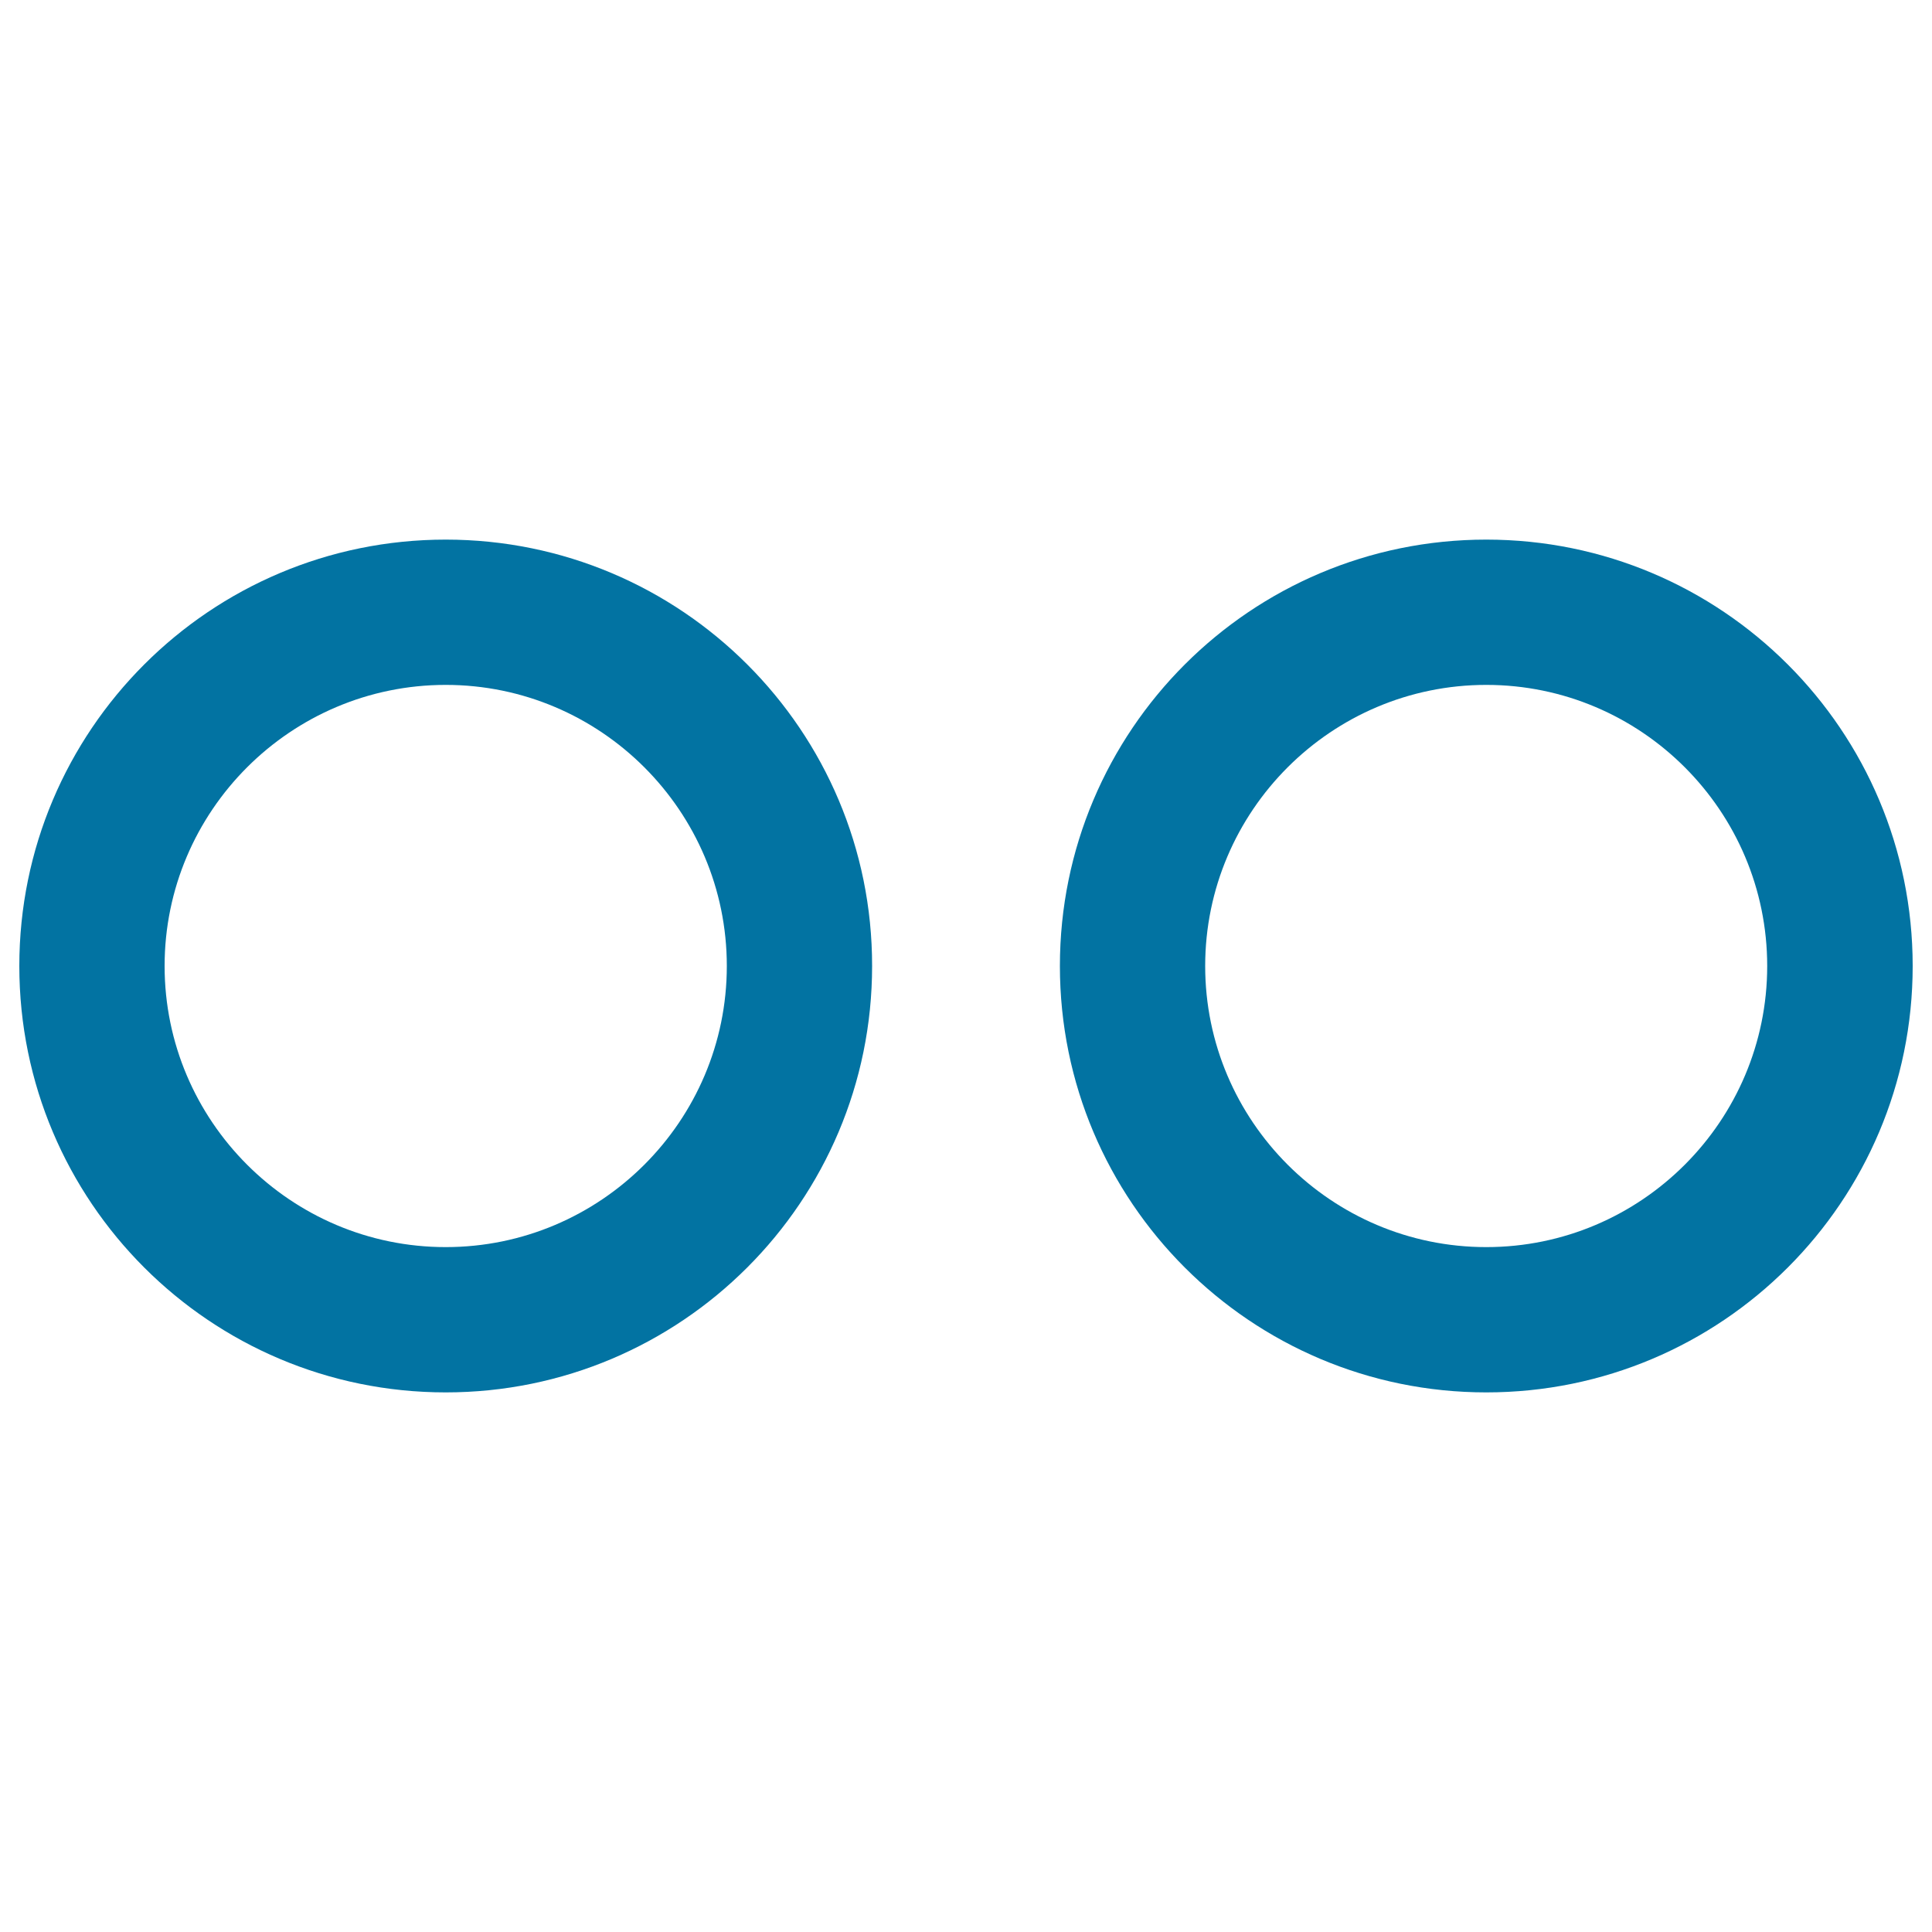
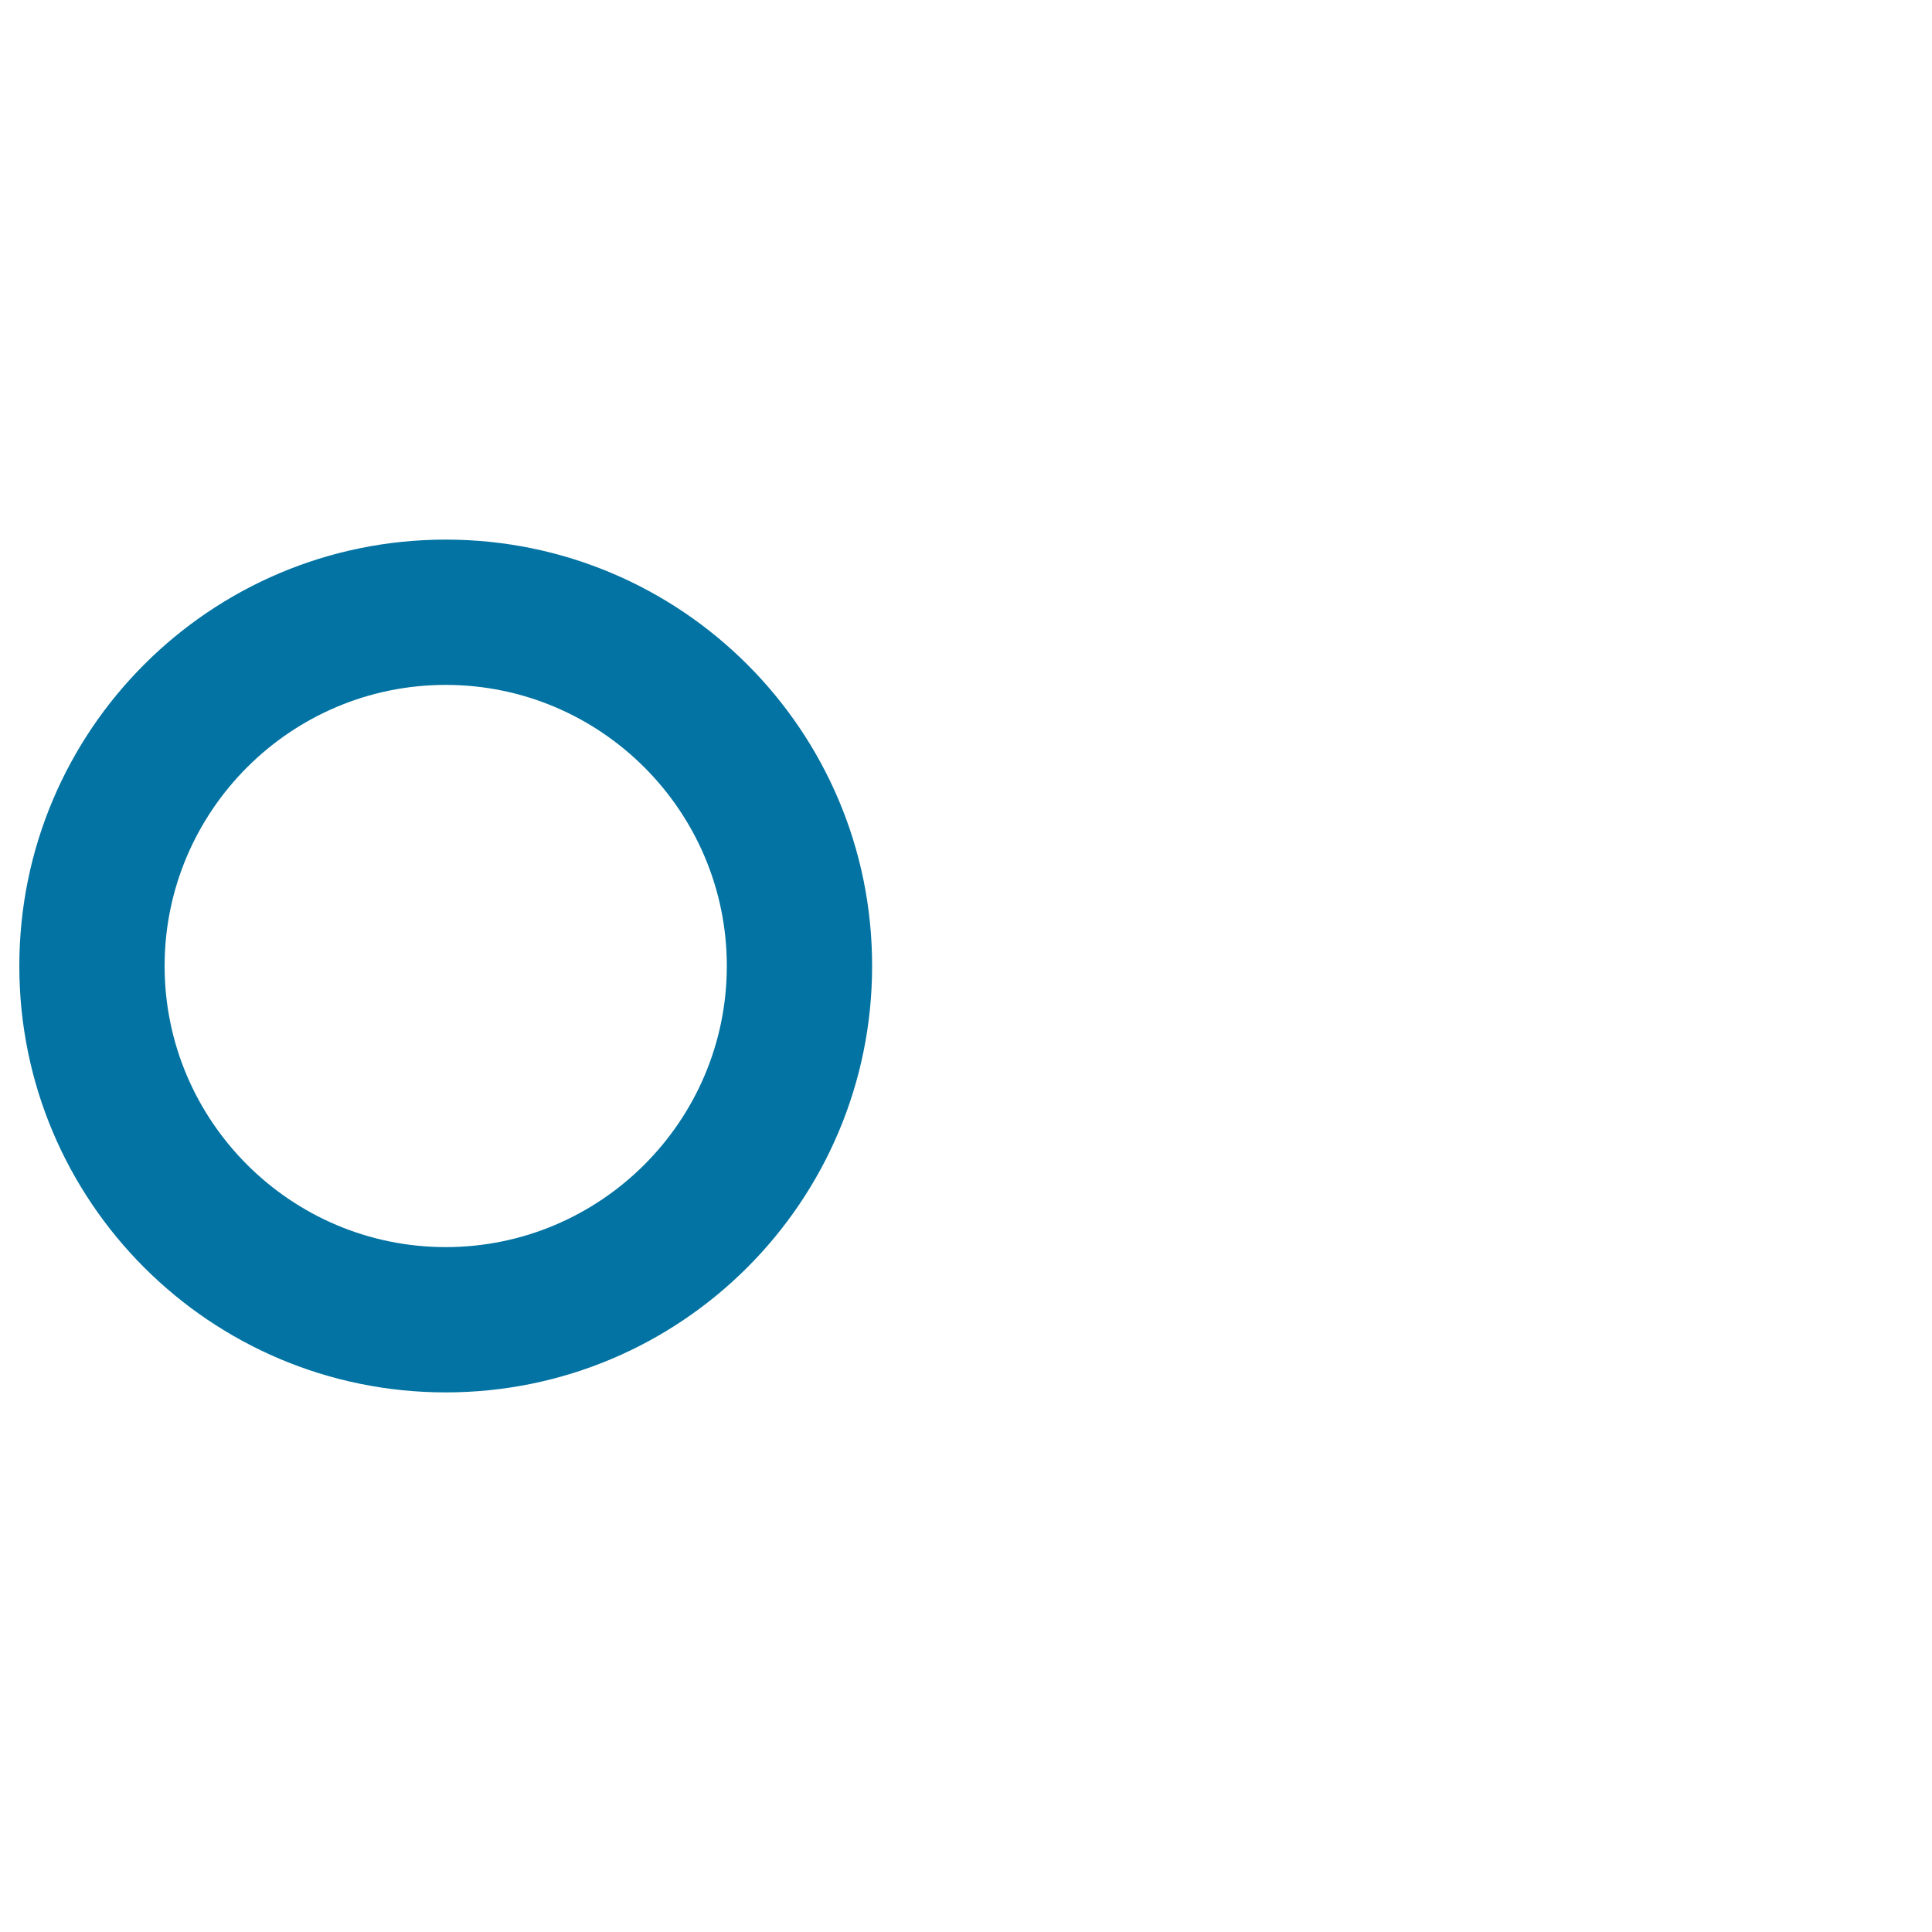
<svg xmlns="http://www.w3.org/2000/svg" viewBox="0 0 1000 1000" style="fill:#0273a2">
  <title>Flickr Logo SVG icon</title>
  <g>
    <path d="M230.7,279.3C108.8,279.3,10,378.1,10,500c0,121.9,98.8,220.7,220.7,220.7c121.9,0,220.7-98.8,220.7-220.7C451.5,378.1,352.6,279.3,230.7,279.3z M230.7,645.5c-80.2,0-145.5-65.3-145.5-145.5c0-80.2,65.3-145.5,145.5-145.5c80.2,0,145.5,65.3,145.5,145.5S310.9,645.5,230.7,645.5z" />
-     <path d="M769.3,279.3c-121.9,0-220.7,98.8-220.7,220.7c0,121.9,98.8,220.7,220.7,220.7S990,621.9,990,500C990,378.1,891.2,279.3,769.3,279.3z M769.3,645.5c-80.2,0-145.5-65.3-145.5-145.5c0-80.2,65.3-145.5,145.5-145.5S914.7,419.8,914.7,500C914.7,580.2,849.5,645.5,769.3,645.5z" />
  </g>
</svg>